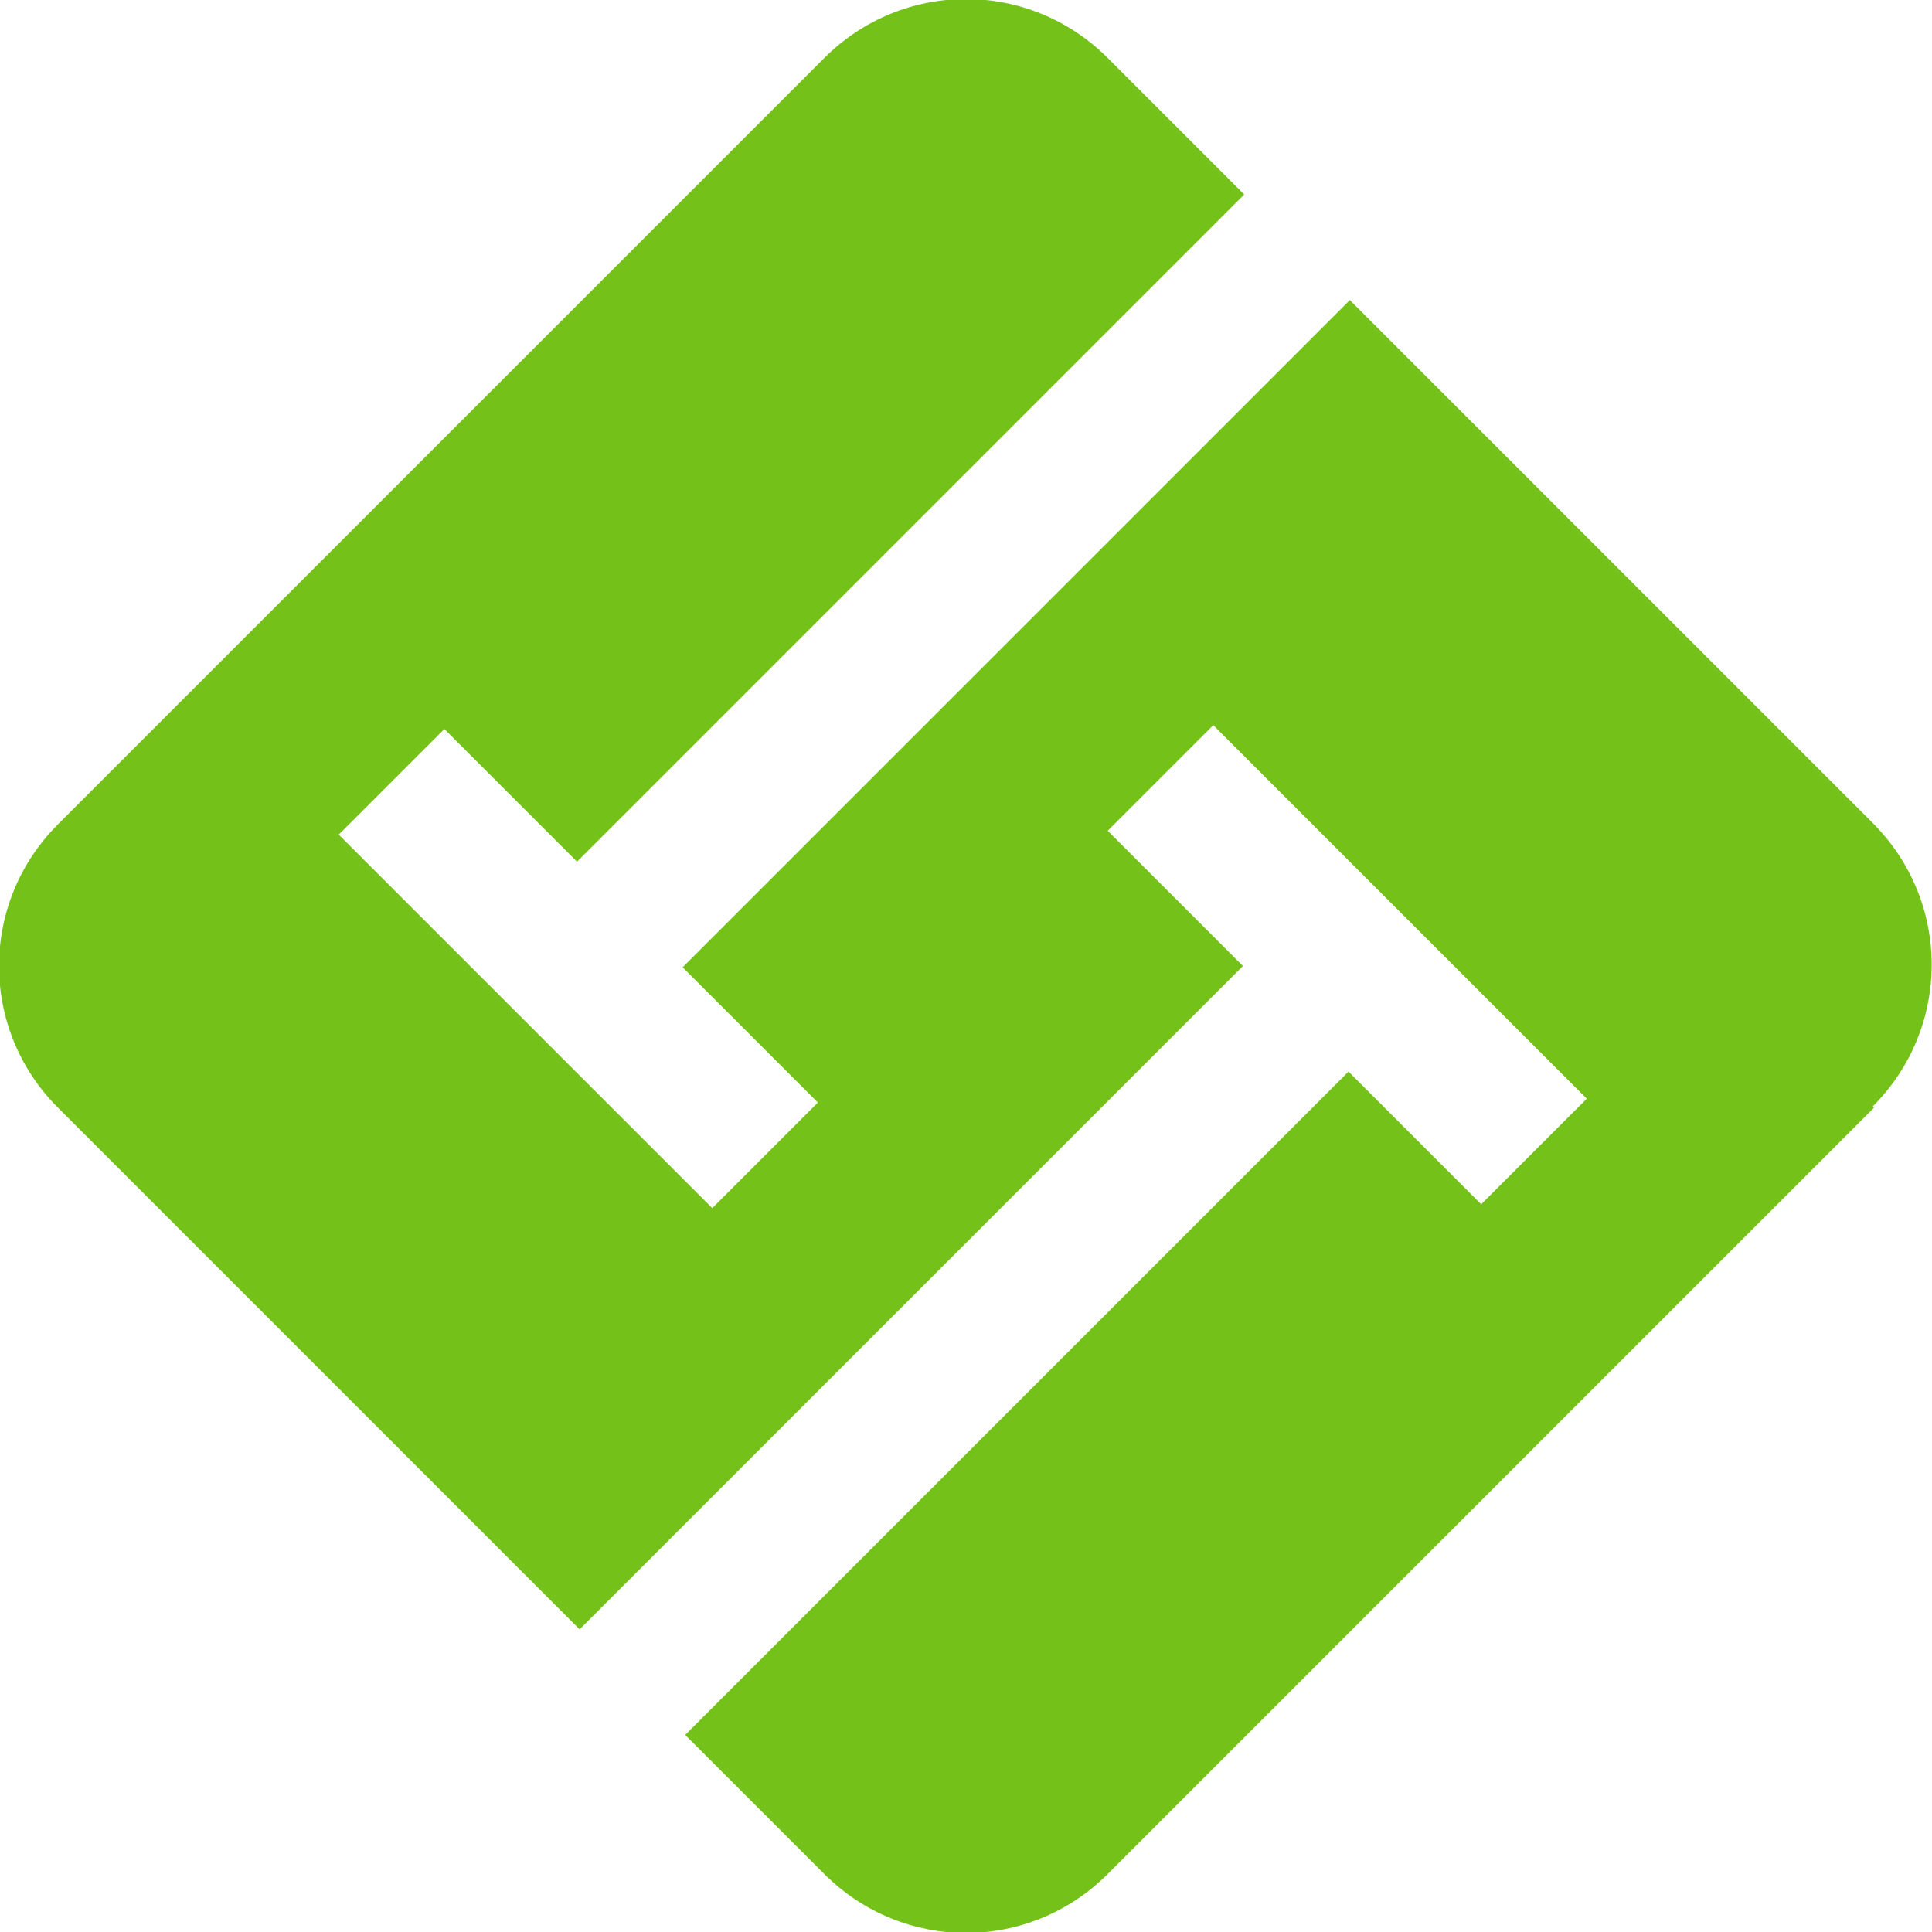
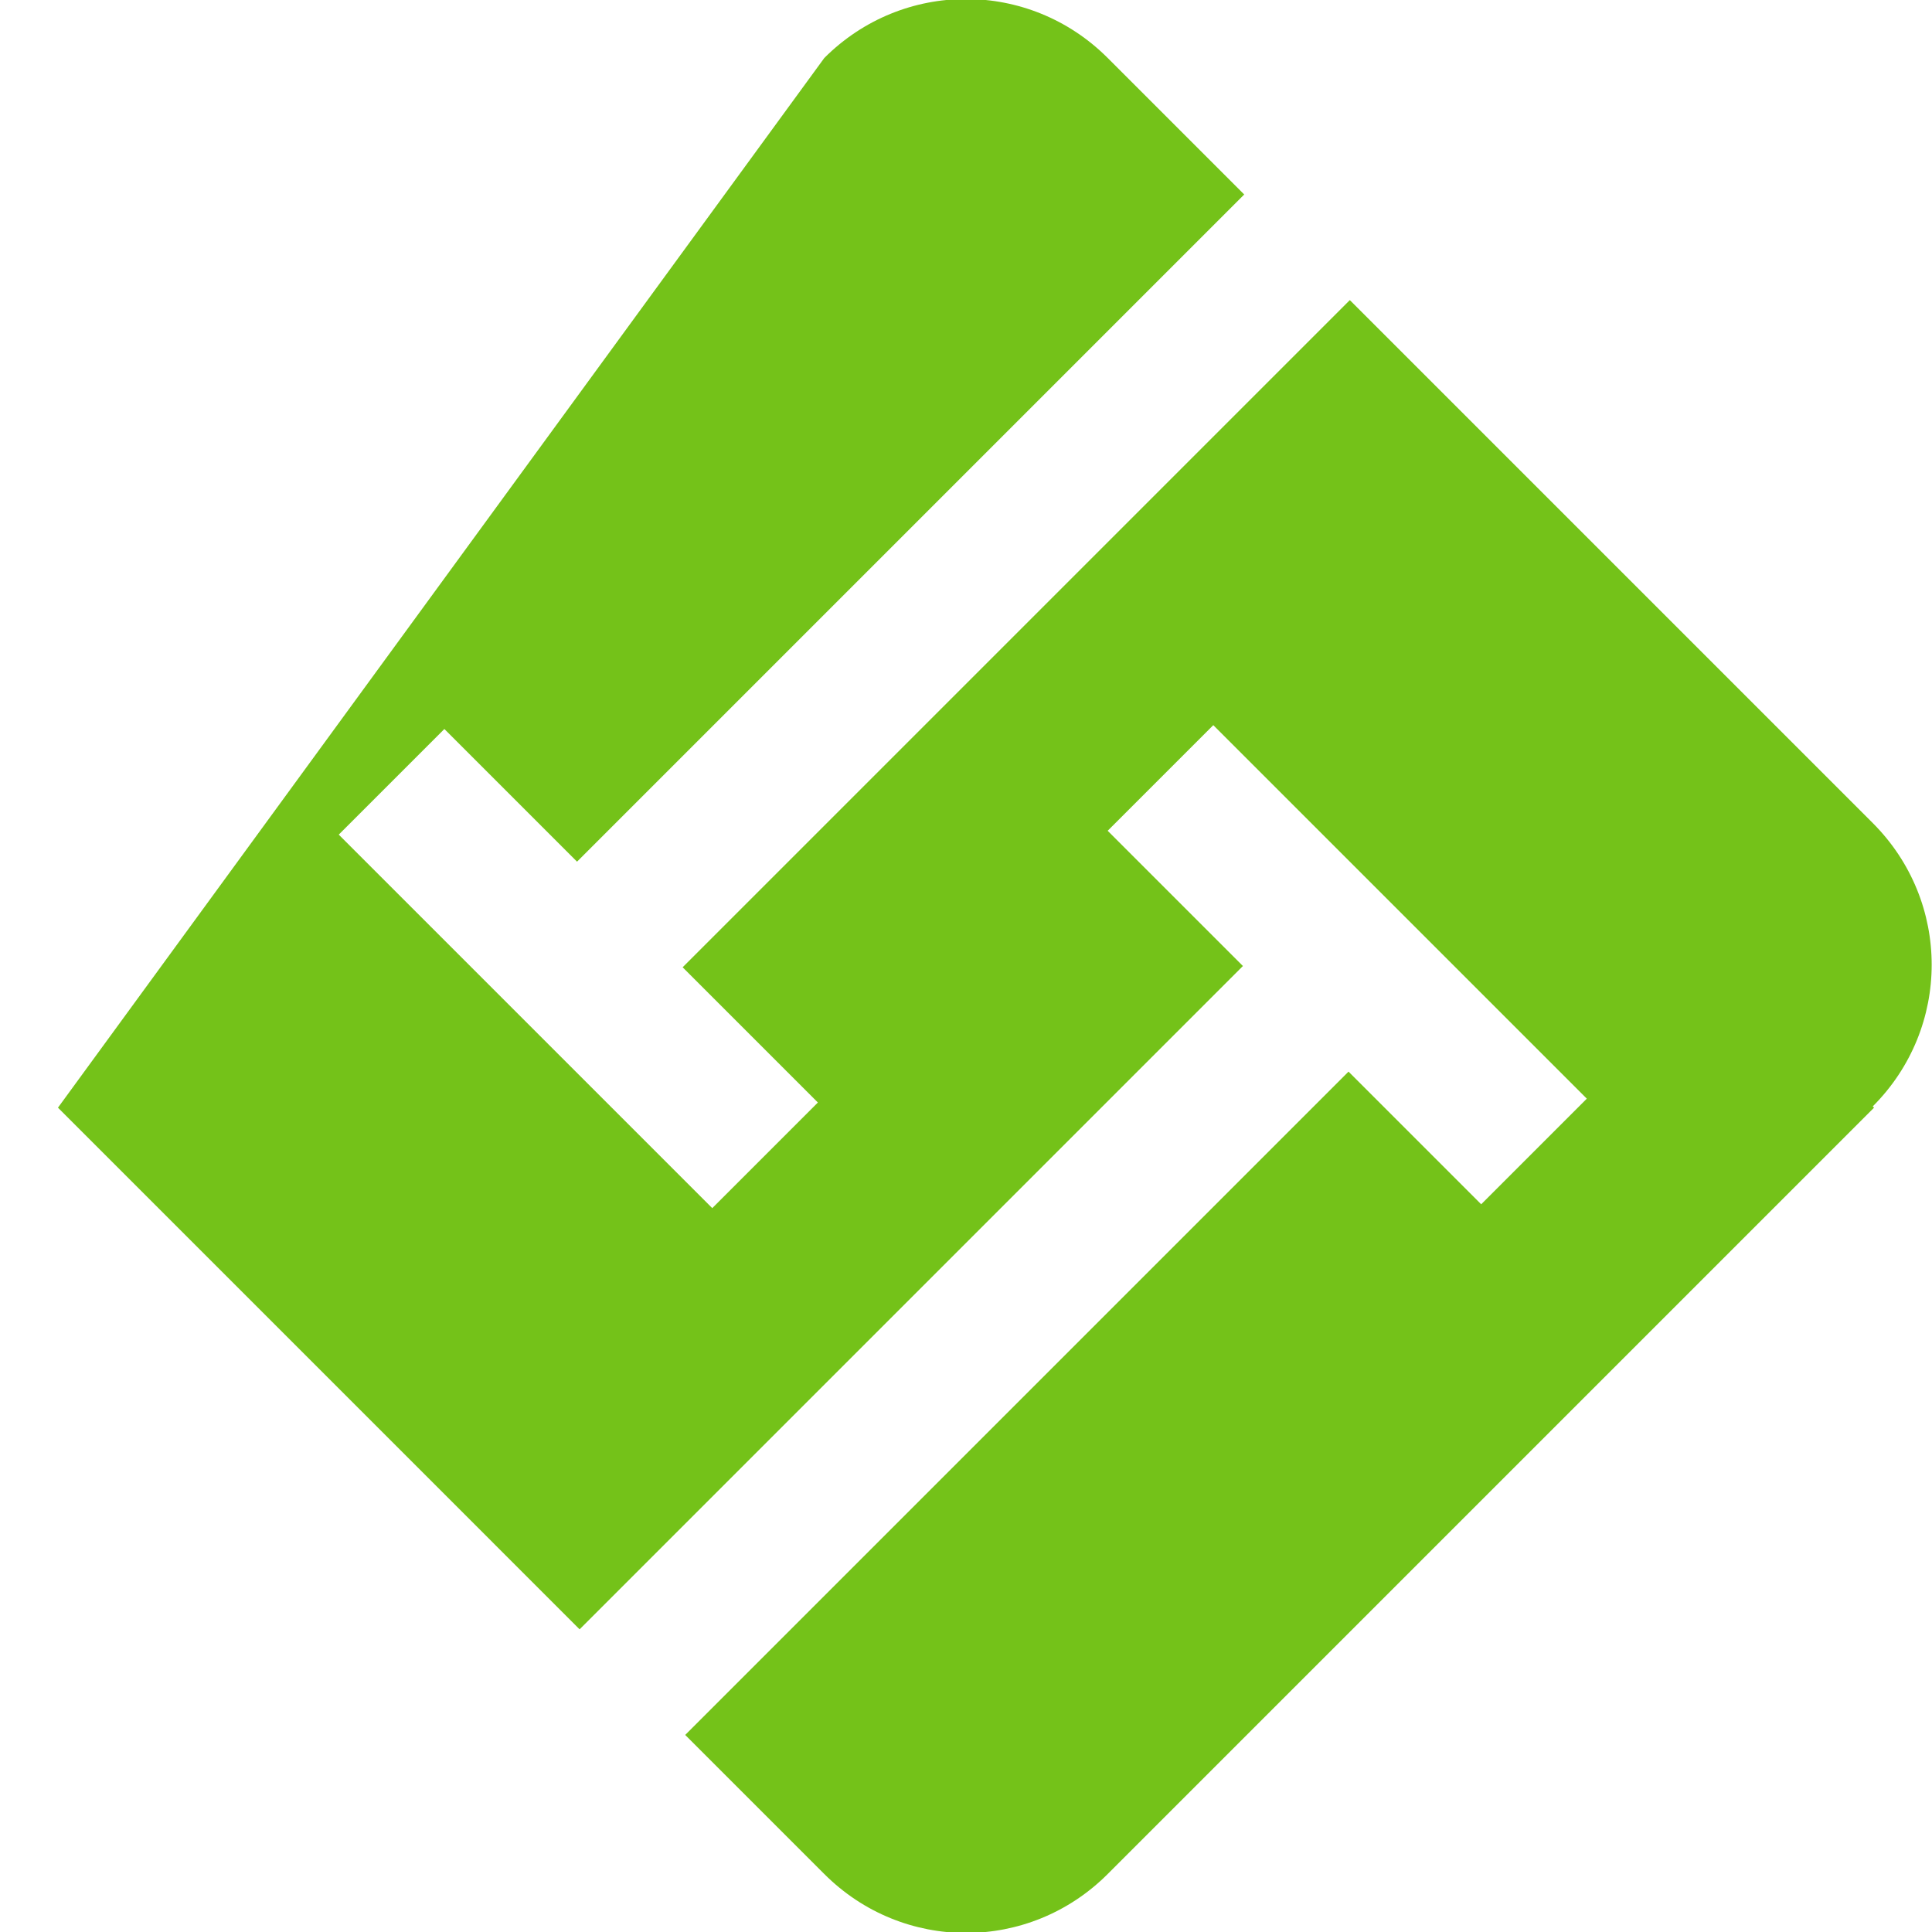
<svg xmlns="http://www.w3.org/2000/svg" id="Layer_2" data-name="Layer 2" viewBox="0 0 15 15">
  <defs>
    <style>
      .cls-1 {
        fill: #74c219;
      }
    </style>
  </defs>
  <g id="diamond">
-     <path class="cls-1" d="m14.55,8.6l-5.95,5.95c-.61.61-1.59.61-2.2,0l-1.08-1.08,5.15-5.15,1.03,1.03.82-.82-2.9-2.9-.82.82,1.05,1.05-5.15,5.15L.45,8.6c-.61-.61-.61-1.59,0-2.2L6.4.45c.61-.61,1.59-.61,2.2,0l1.06,1.06-5.18,5.18-1.03-1.03-.82.82,2.9,2.9.82-.82-1.05-1.05,5.18-5.18,4.06,4.06c.61.61.61,1.59,0,2.2Z" />
+     <path class="cls-1" d="m14.55,8.6l-5.95,5.95c-.61.61-1.59.61-2.2,0l-1.08-1.08,5.15-5.15,1.03,1.03.82-.82-2.9-2.9-.82.82,1.05,1.05-5.15,5.15L.45,8.6L6.4.45c.61-.61,1.59-.61,2.2,0l1.06,1.06-5.18,5.18-1.03-1.03-.82.82,2.9,2.9.82-.82-1.05-1.05,5.18-5.18,4.06,4.06c.61.61.61,1.59,0,2.2Z" />
  </g>
</svg>